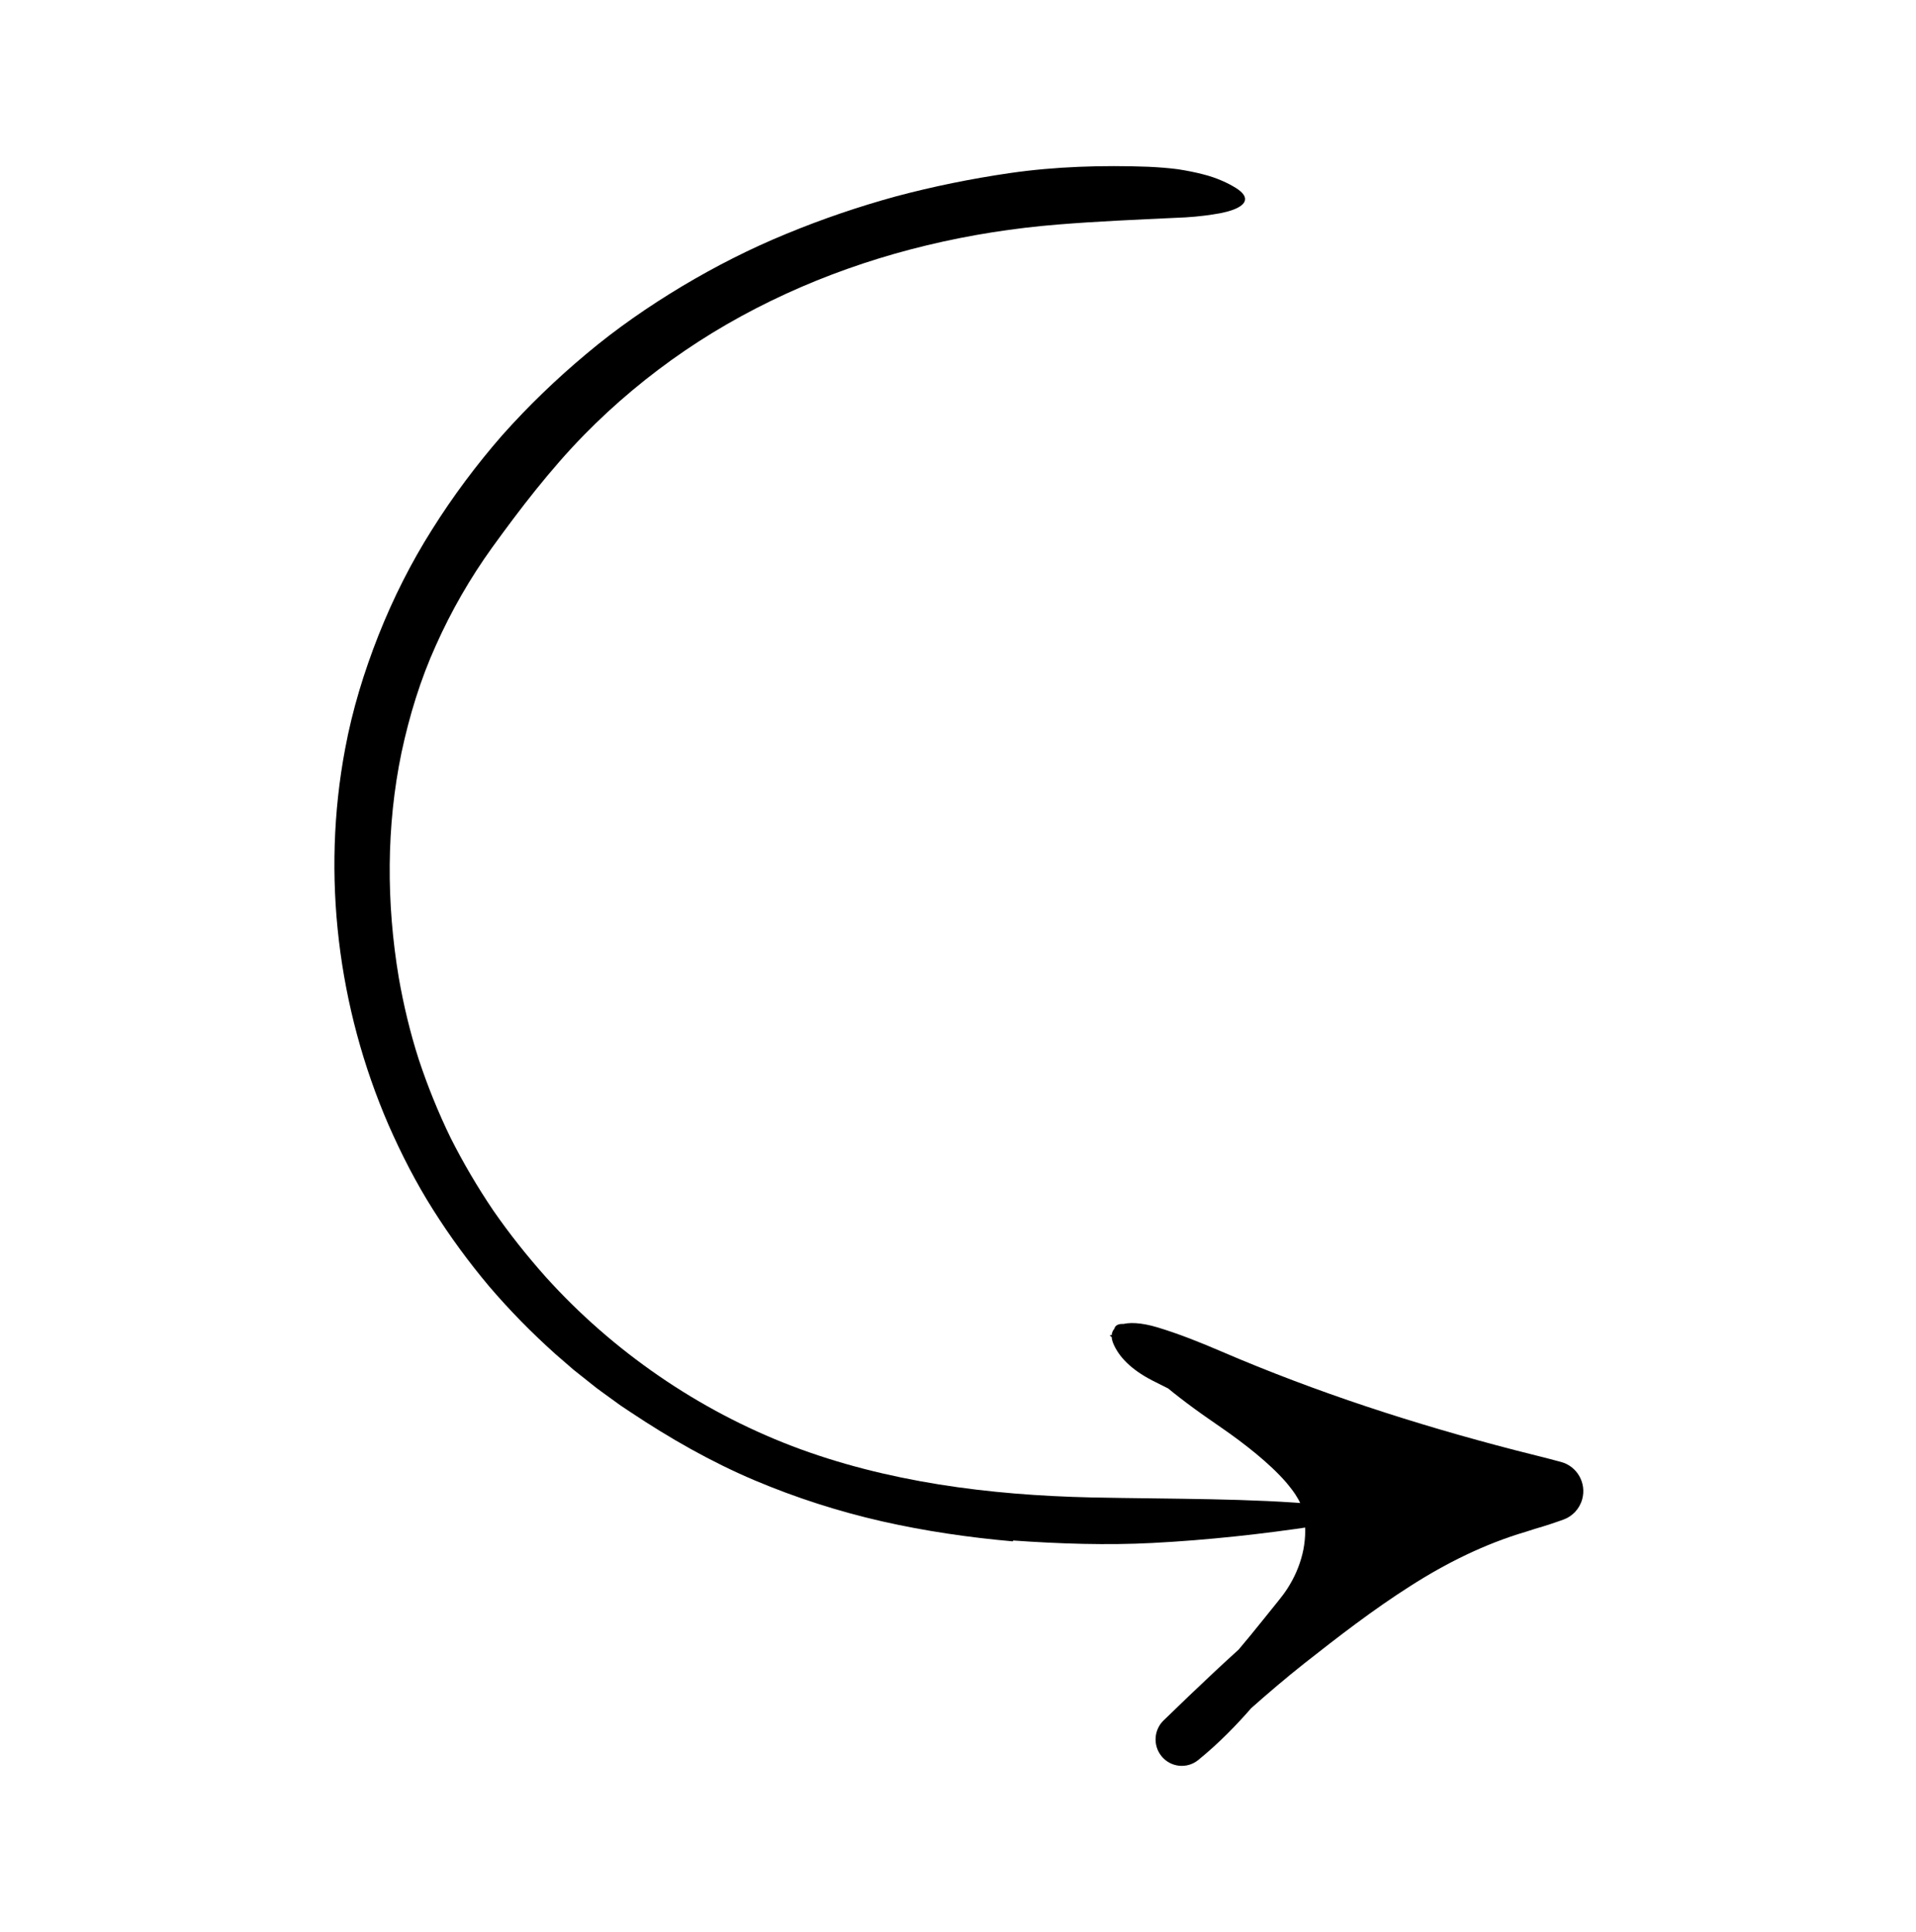
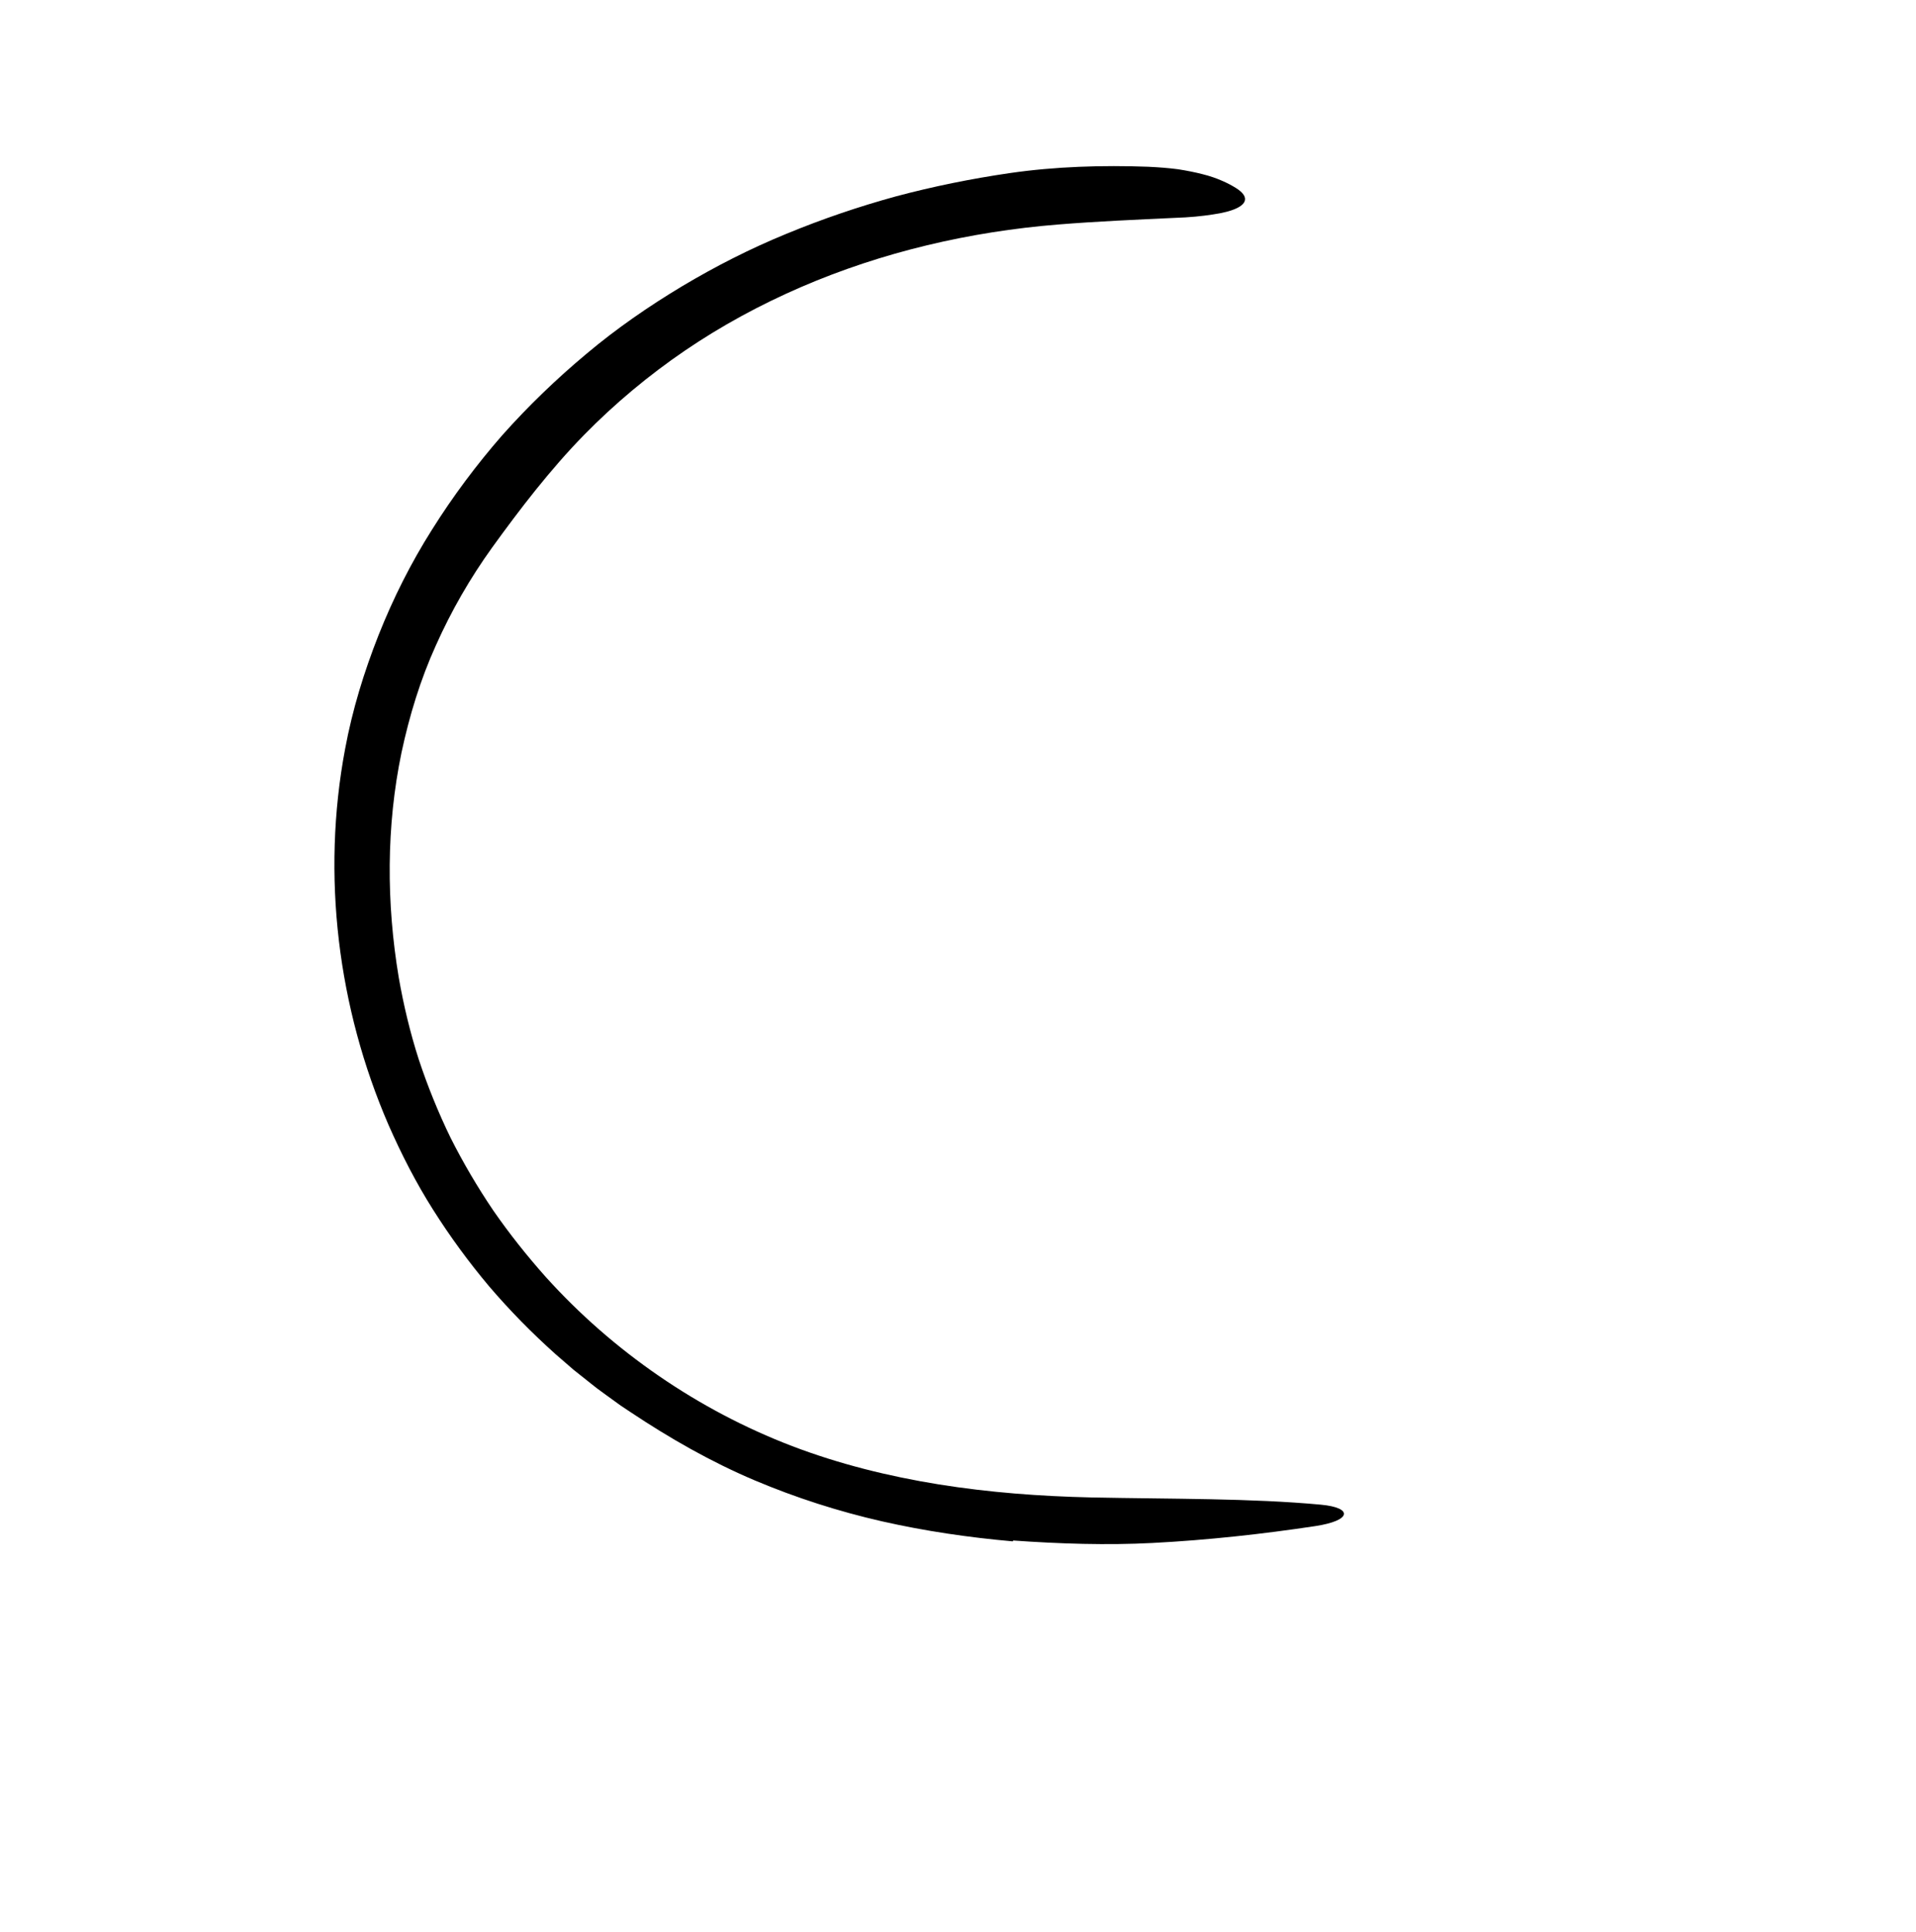
<svg xmlns="http://www.w3.org/2000/svg" width="121" height="122" viewBox="0 0 121 122" fill="none">
-   <path d="M63.957 97.345C61.189 97.1 58.42 96.698 55.687 96.078C52.953 95.454 50.266 94.593 47.666 93.495C44.91 92.329 42.294 90.834 39.814 89.18L39.192 88.766L38.588 88.328C38.188 88.03 37.773 87.754 37.389 87.436L36.218 86.506L35.087 85.526C33.601 84.194 32.196 82.767 30.894 81.245C29.605 79.712 28.417 78.09 27.344 76.39C26.267 74.691 25.348 72.89 24.537 71.046C21.335 63.655 20.289 55.288 21.796 47.29C22.253 44.827 22.993 42.424 23.909 40.105C24.831 37.786 25.953 35.549 27.282 33.451C28.602 31.347 30.088 29.354 31.716 27.491C33.362 25.643 35.144 23.924 37.038 22.344C38.926 20.755 40.961 19.349 43.073 18.081C45.188 16.818 47.381 15.702 49.65 14.772C51.914 13.834 54.234 13.046 56.589 12.4C58.949 11.771 61.341 11.288 63.749 10.935C66.656 10.512 69.628 10.428 72.509 10.532C73.199 10.565 73.828 10.614 74.398 10.69C74.968 10.778 75.48 10.882 75.938 11C76.396 11.112 76.8 11.254 77.154 11.408C77.508 11.56 77.814 11.721 78.075 11.888C78.836 12.374 78.788 12.826 78.094 13.155C77.746 13.32 77.237 13.454 76.582 13.546C75.927 13.65 75.126 13.73 74.192 13.76C71.827 13.87 69.258 13.981 66.829 14.178C61.239 14.628 55.71 15.917 50.581 18.133C48.018 19.241 45.556 20.576 43.26 22.139C40.962 23.703 38.819 25.494 36.88 27.475C34.734 29.664 32.808 32.191 31.074 34.588C29.692 36.509 28.501 38.577 27.533 40.747C26.55 42.913 25.854 45.201 25.357 47.524C24.388 52.184 24.396 57.038 25.183 61.742C25.488 63.488 25.903 65.22 26.447 66.914C27.007 68.603 27.676 70.255 28.454 71.855C29.253 73.443 30.157 74.978 31.154 76.452C32.168 77.915 33.277 79.31 34.459 80.641C38.713 85.354 44.093 89.059 50.029 91.33C53.002 92.465 56.119 93.237 59.286 93.748C62.456 94.257 65.68 94.499 68.918 94.572C74.085 94.676 78.997 94.619 83.419 95.029C85.452 95.217 85.38 96.033 83.056 96.383C79.767 96.879 76.286 97.266 72.786 97.447C69.908 97.597 66.931 97.501 63.987 97.292C63.978 97.31 63.969 97.327 63.957 97.345Z" fill="black" />
-   <path d="M70.169 84.312C79.2 88.229 89.05 91.451 98.042 94.178C88.961 96.811 81.565 103.336 74.656 109.835C77.47 107.635 79.681 104.639 81.878 101.813C83.467 99.769 84.029 97.249 83.441 95.049C82.816 92.713 79.022 90.099 76.999 88.798C74.692 87.316 72.384 85.833 70.077 84.35" fill="black" />
-   <path d="M81.156 89.421C81.793 89.959 82.418 90.531 83.019 91.178C83.615 91.832 84.202 92.541 84.679 93.502L84.85 93.872C84.904 93.998 84.948 94.149 84.994 94.287L85.061 94.499L85.092 94.604L85.111 94.695L85.186 95.057C85.268 95.54 85.324 96.028 85.322 96.511C85.338 97.48 85.176 98.428 84.906 99.325C84.608 100.272 84.18 101.168 83.639 101.974C83.379 102.377 83.051 102.783 82.817 103.082C82.562 103.405 82.311 103.733 82.06 104.064C81.134 105.291 80.181 106.533 79.14 107.739C78.1 108.944 76.958 110.109 75.671 111.155C74.959 111.733 73.917 111.62 73.344 110.902C72.803 110.225 72.872 109.252 73.479 108.658L73.526 108.614C75.593 106.606 77.695 104.607 79.902 102.692C82.104 100.774 84.433 98.958 86.919 97.329L87.527 96.931L88.15 96.552C88.568 96.303 88.974 96.037 89.406 95.808L90.687 95.1L92.002 94.444C93.773 93.601 95.614 92.881 97.51 92.315L97.488 96.035C94.095 95.011 90.709 93.949 87.337 92.826C83.965 91.701 80.606 90.523 77.274 89.253C75.736 88.672 74.239 87.931 72.786 87.193C71.395 86.479 70.646 85.657 70.311 84.859C69.826 83.697 71.029 83.204 73.107 83.833C74.425 84.23 75.815 84.784 77.119 85.346C83.127 87.931 89.358 89.951 95.695 91.59C96.649 91.837 97.631 92.07 98.592 92.333C99.601 92.609 100.197 93.657 99.923 94.675C99.754 95.299 99.297 95.767 98.736 95.971L98.57 96.03C98.198 96.162 97.828 96.286 97.458 96.4C97.273 96.459 97.087 96.506 96.904 96.566C96.723 96.628 96.541 96.686 96.359 96.74C93.797 97.495 91.341 98.706 89.038 100.185C86.727 101.656 84.537 103.347 82.354 105.066C80.051 106.889 77.861 108.901 75.672 110.933L73.743 108.648C74.63 107.955 75.476 107.18 76.285 106.341C77.536 105.054 78.702 103.628 79.874 102.168L80.758 101.067C80.839 100.969 80.889 100.899 80.953 100.817C81.013 100.737 81.078 100.66 81.132 100.576L81.302 100.328L81.458 100.073C81.867 99.387 82.158 98.635 82.313 97.864C82.459 97.093 82.473 96.3 82.312 95.55C82.277 95.341 82.221 95.229 82.181 95.077C82.101 94.923 82.05 94.768 81.941 94.606C81.763 94.283 81.501 93.958 81.238 93.638C80.688 93.001 80.03 92.398 79.341 91.826C78.649 91.254 77.918 90.709 77.165 90.188C76.57 89.774 75.957 89.356 75.371 88.925C74.785 88.496 74.22 88.059 73.678 87.612C72.595 86.719 71.607 85.788 70.745 84.805C69.953 83.898 70.448 83.257 71.672 83.829C73.404 84.637 75.165 85.572 76.882 86.556C77.236 86.758 77.586 86.969 77.935 87.187C78.291 87.41 78.652 87.646 79.006 87.891C79.718 88.38 80.418 88.905 81.11 89.454C81.125 89.443 81.139 89.433 81.156 89.421Z" fill="black" />
+   <path d="M63.957 97.345C61.189 97.1 58.42 96.698 55.687 96.078C52.953 95.454 50.266 94.593 47.666 93.495C44.91 92.329 42.294 90.834 39.814 89.18L39.192 88.766C38.188 88.03 37.773 87.754 37.389 87.436L36.218 86.506L35.087 85.526C33.601 84.194 32.196 82.767 30.894 81.245C29.605 79.712 28.417 78.09 27.344 76.39C26.267 74.691 25.348 72.89 24.537 71.046C21.335 63.655 20.289 55.288 21.796 47.29C22.253 44.827 22.993 42.424 23.909 40.105C24.831 37.786 25.953 35.549 27.282 33.451C28.602 31.347 30.088 29.354 31.716 27.491C33.362 25.643 35.144 23.924 37.038 22.344C38.926 20.755 40.961 19.349 43.073 18.081C45.188 16.818 47.381 15.702 49.65 14.772C51.914 13.834 54.234 13.046 56.589 12.4C58.949 11.771 61.341 11.288 63.749 10.935C66.656 10.512 69.628 10.428 72.509 10.532C73.199 10.565 73.828 10.614 74.398 10.69C74.968 10.778 75.48 10.882 75.938 11C76.396 11.112 76.8 11.254 77.154 11.408C77.508 11.56 77.814 11.721 78.075 11.888C78.836 12.374 78.788 12.826 78.094 13.155C77.746 13.32 77.237 13.454 76.582 13.546C75.927 13.65 75.126 13.73 74.192 13.76C71.827 13.87 69.258 13.981 66.829 14.178C61.239 14.628 55.71 15.917 50.581 18.133C48.018 19.241 45.556 20.576 43.26 22.139C40.962 23.703 38.819 25.494 36.88 27.475C34.734 29.664 32.808 32.191 31.074 34.588C29.692 36.509 28.501 38.577 27.533 40.747C26.55 42.913 25.854 45.201 25.357 47.524C24.388 52.184 24.396 57.038 25.183 61.742C25.488 63.488 25.903 65.22 26.447 66.914C27.007 68.603 27.676 70.255 28.454 71.855C29.253 73.443 30.157 74.978 31.154 76.452C32.168 77.915 33.277 79.31 34.459 80.641C38.713 85.354 44.093 89.059 50.029 91.33C53.002 92.465 56.119 93.237 59.286 93.748C62.456 94.257 65.68 94.499 68.918 94.572C74.085 94.676 78.997 94.619 83.419 95.029C85.452 95.217 85.38 96.033 83.056 96.383C79.767 96.879 76.286 97.266 72.786 97.447C69.908 97.597 66.931 97.501 63.987 97.292C63.978 97.31 63.969 97.327 63.957 97.345Z" fill="black" />
</svg>